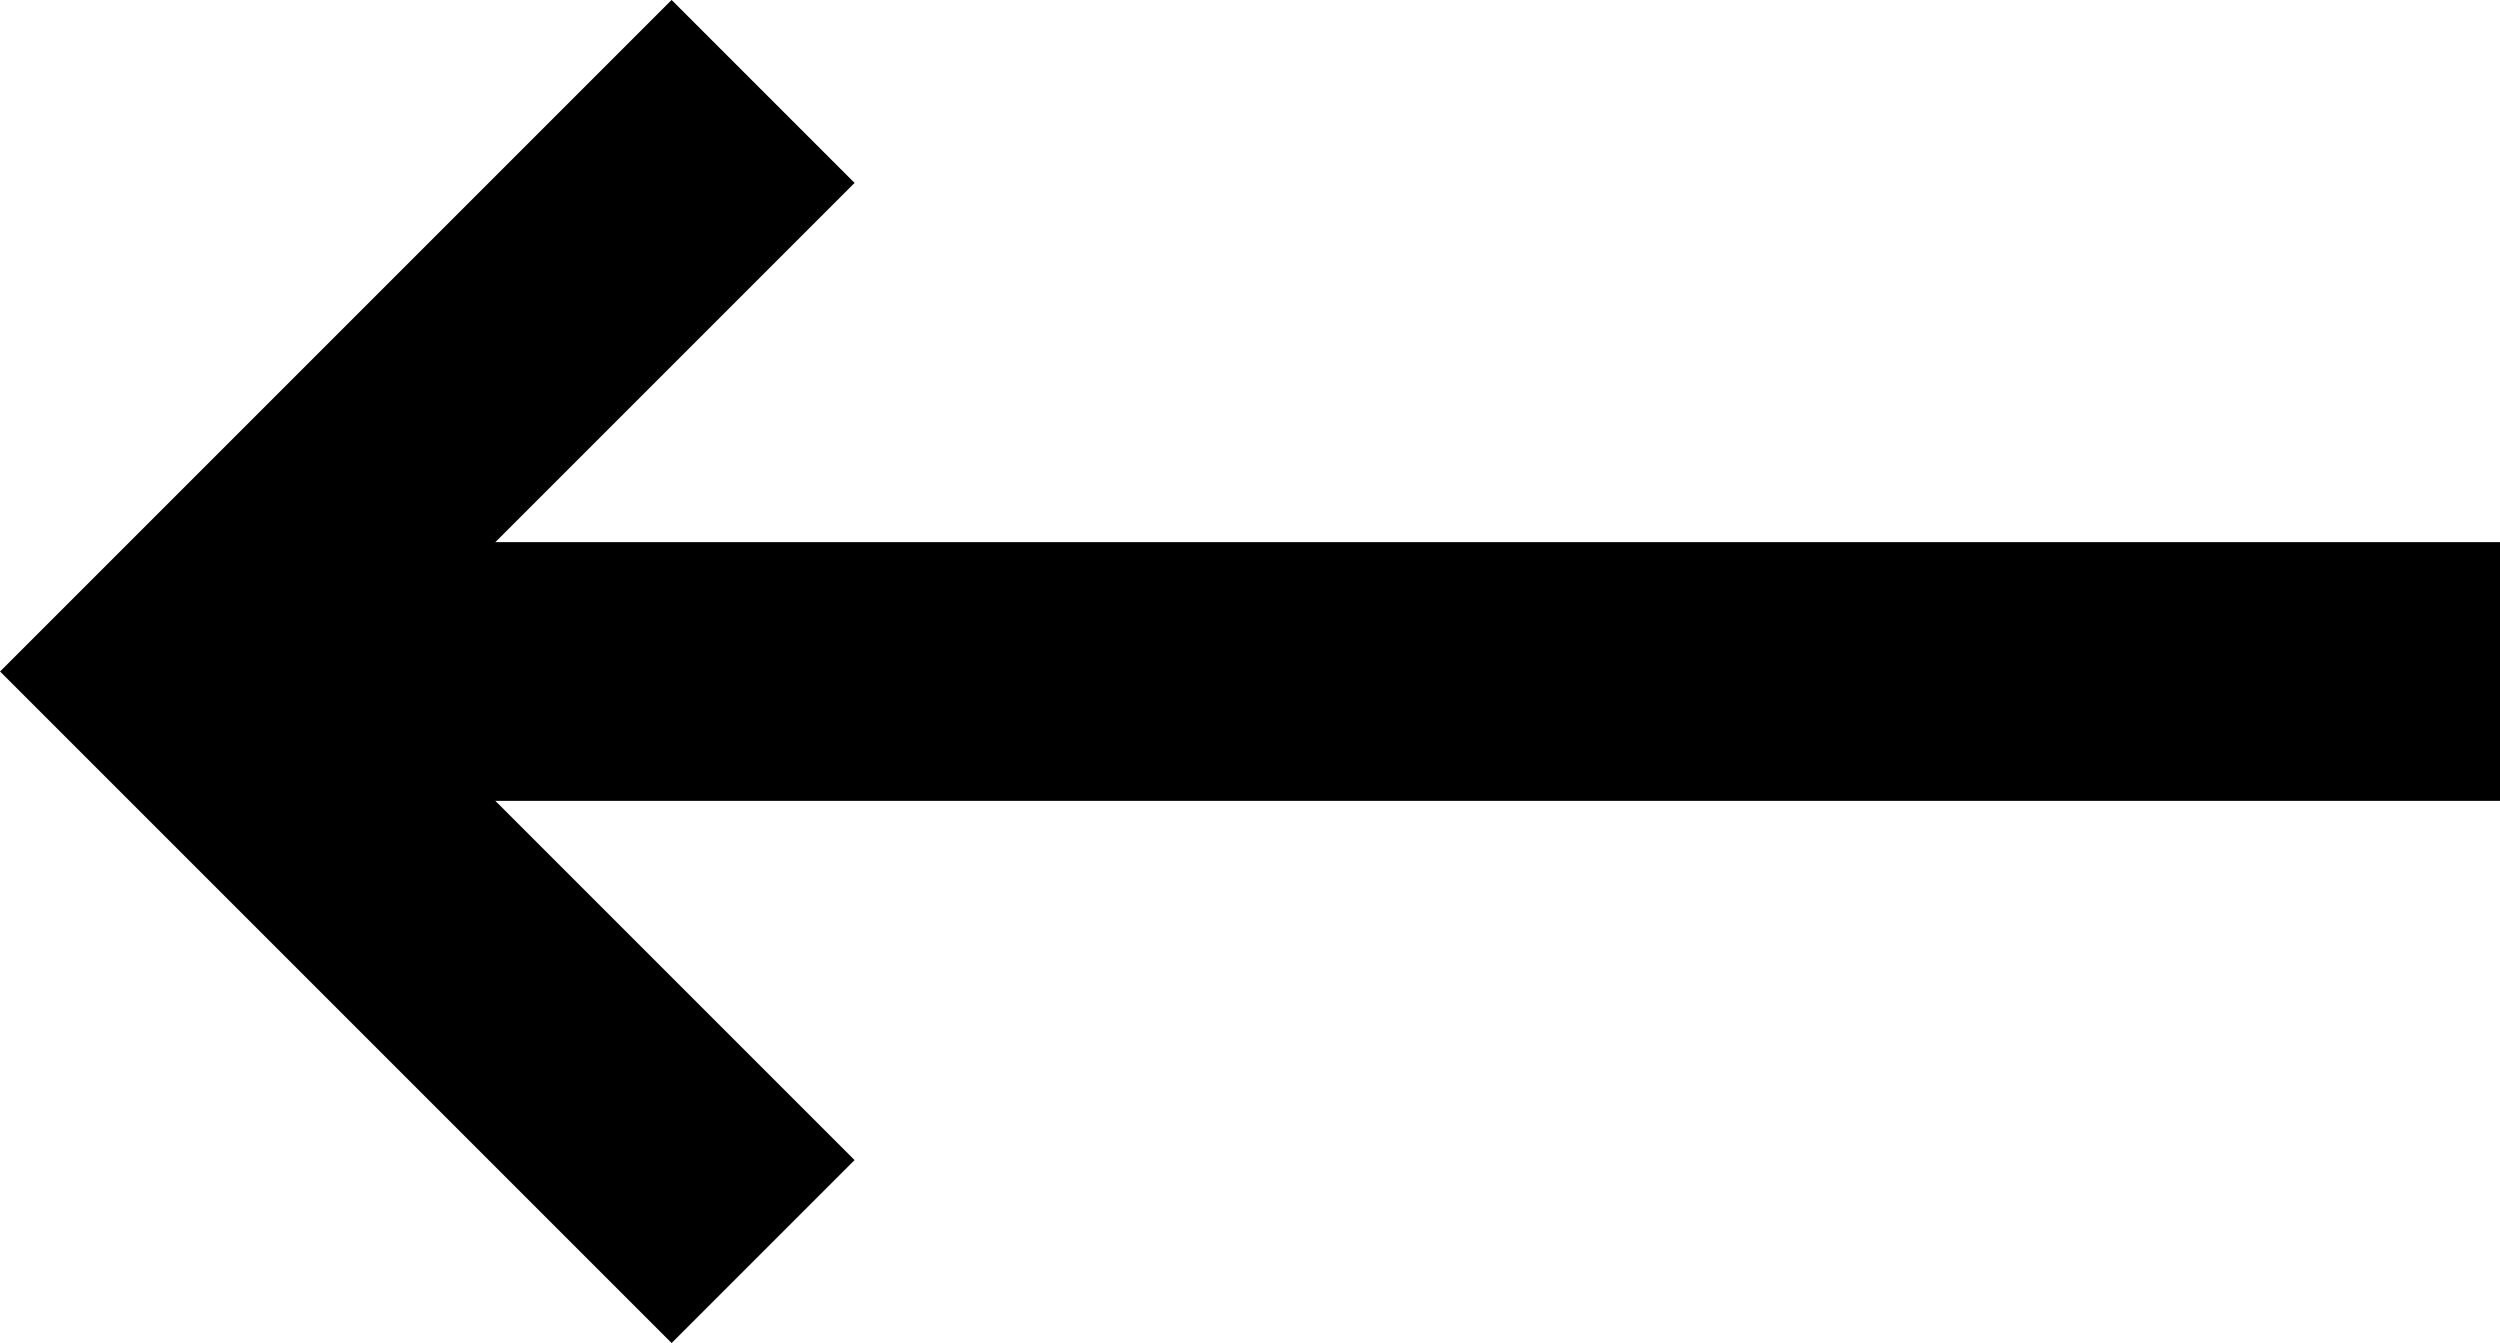
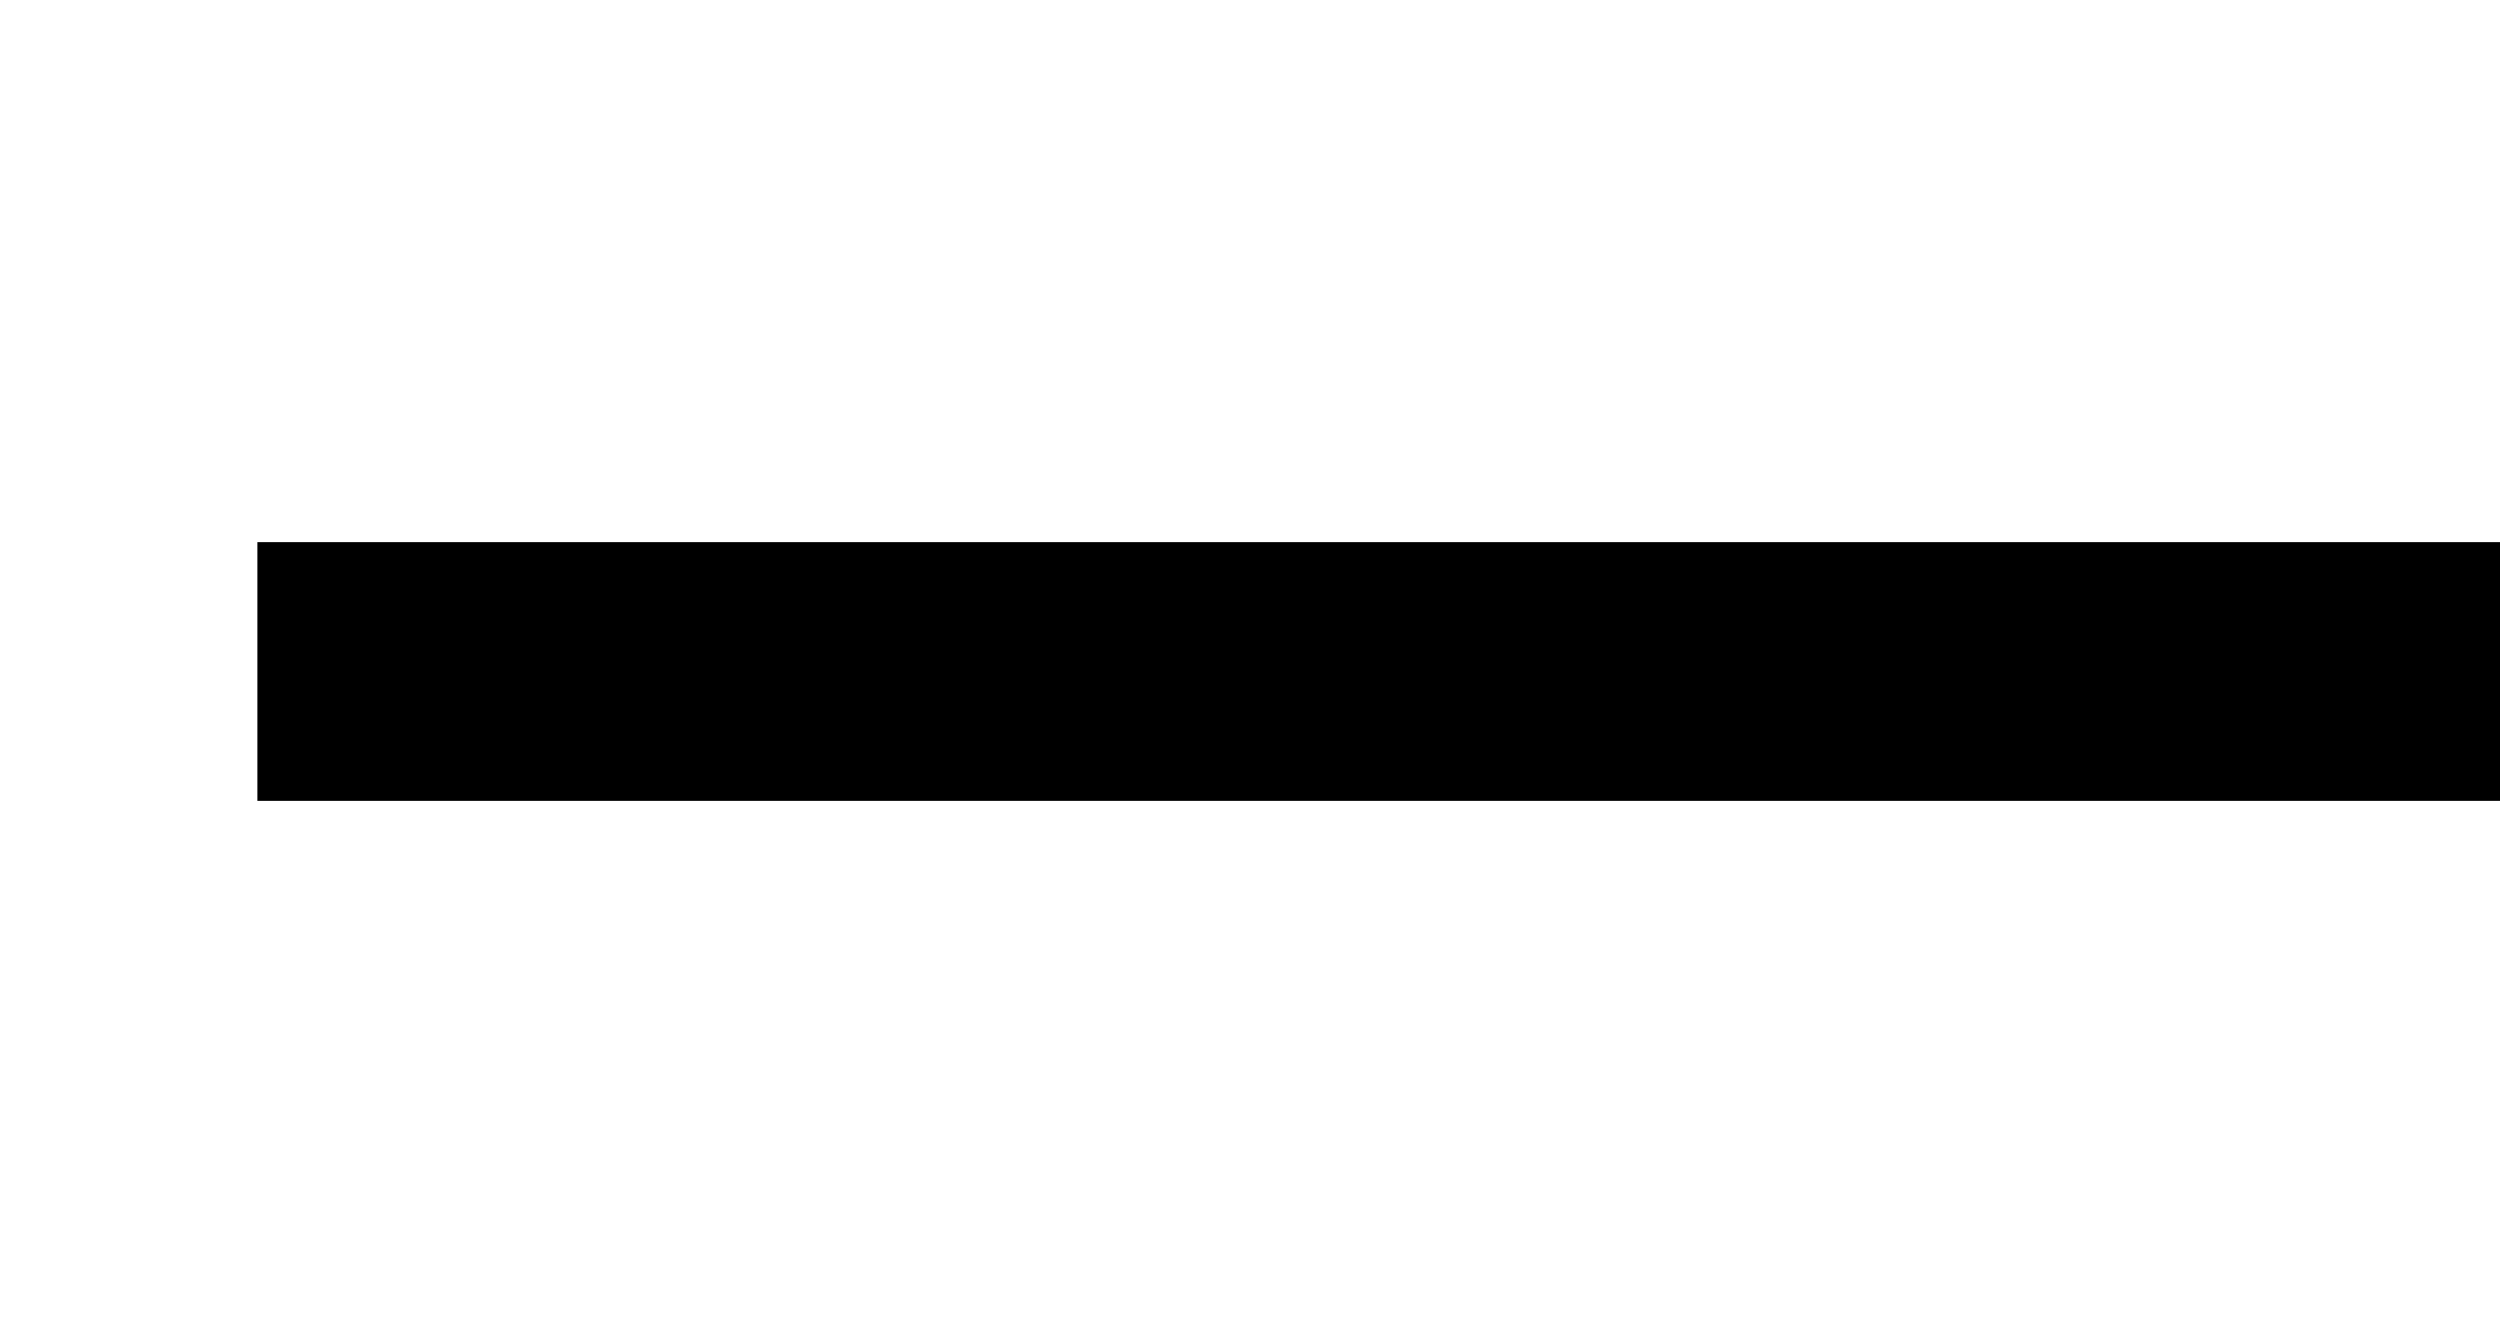
<svg xmlns="http://www.w3.org/2000/svg" width="28.984" height="15.57" viewBox="0 0 28.984 15.57">
  <g id="slider-prev" transform="translate(710.984 4180.285) rotate(180)">
    <line id="Ligne_321" data-name="Ligne 321" x2="26" transform="translate(682 4172.5)" fill="none" stroke="#000" stroke-width="3" />
-     <path id="Tracé_267" data-name="Tracé 267" d="M2616.982,3166.209l6.725,6.725,6.725-6.725" transform="translate(-2464.072 6796.207) rotate(-90)" fill="none" stroke="#000" stroke-width="3" />
  </g>
</svg>